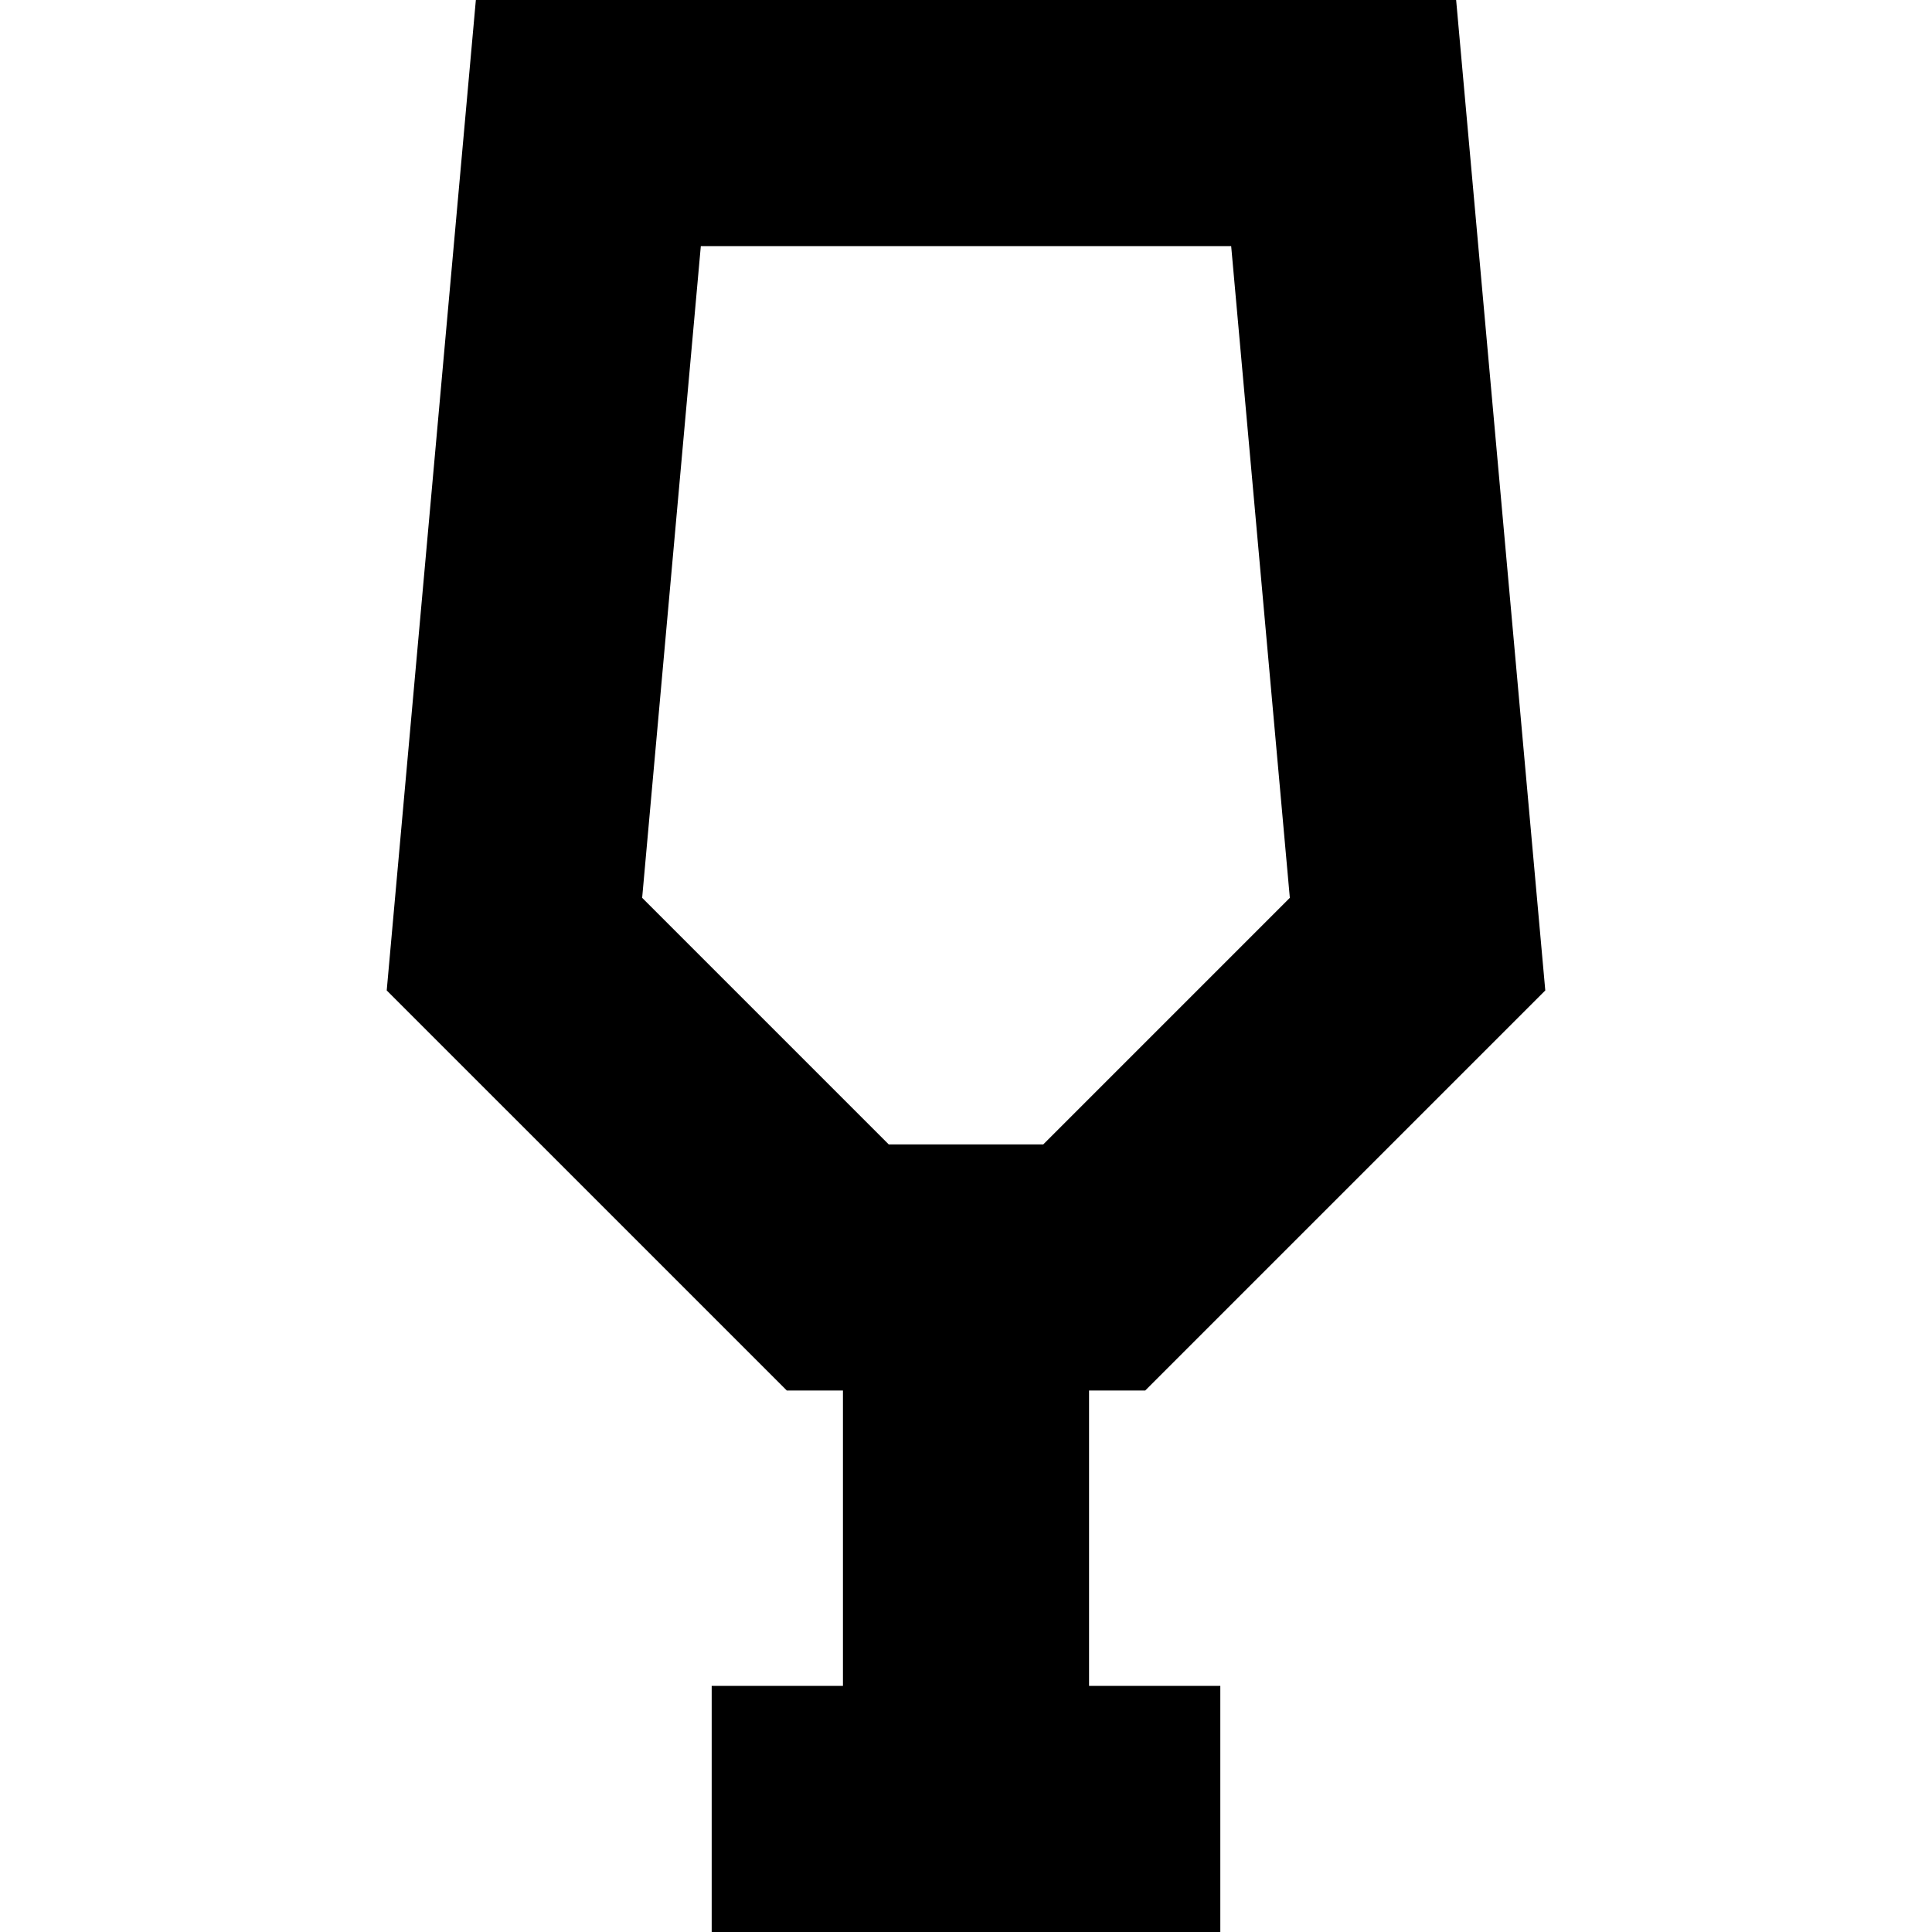
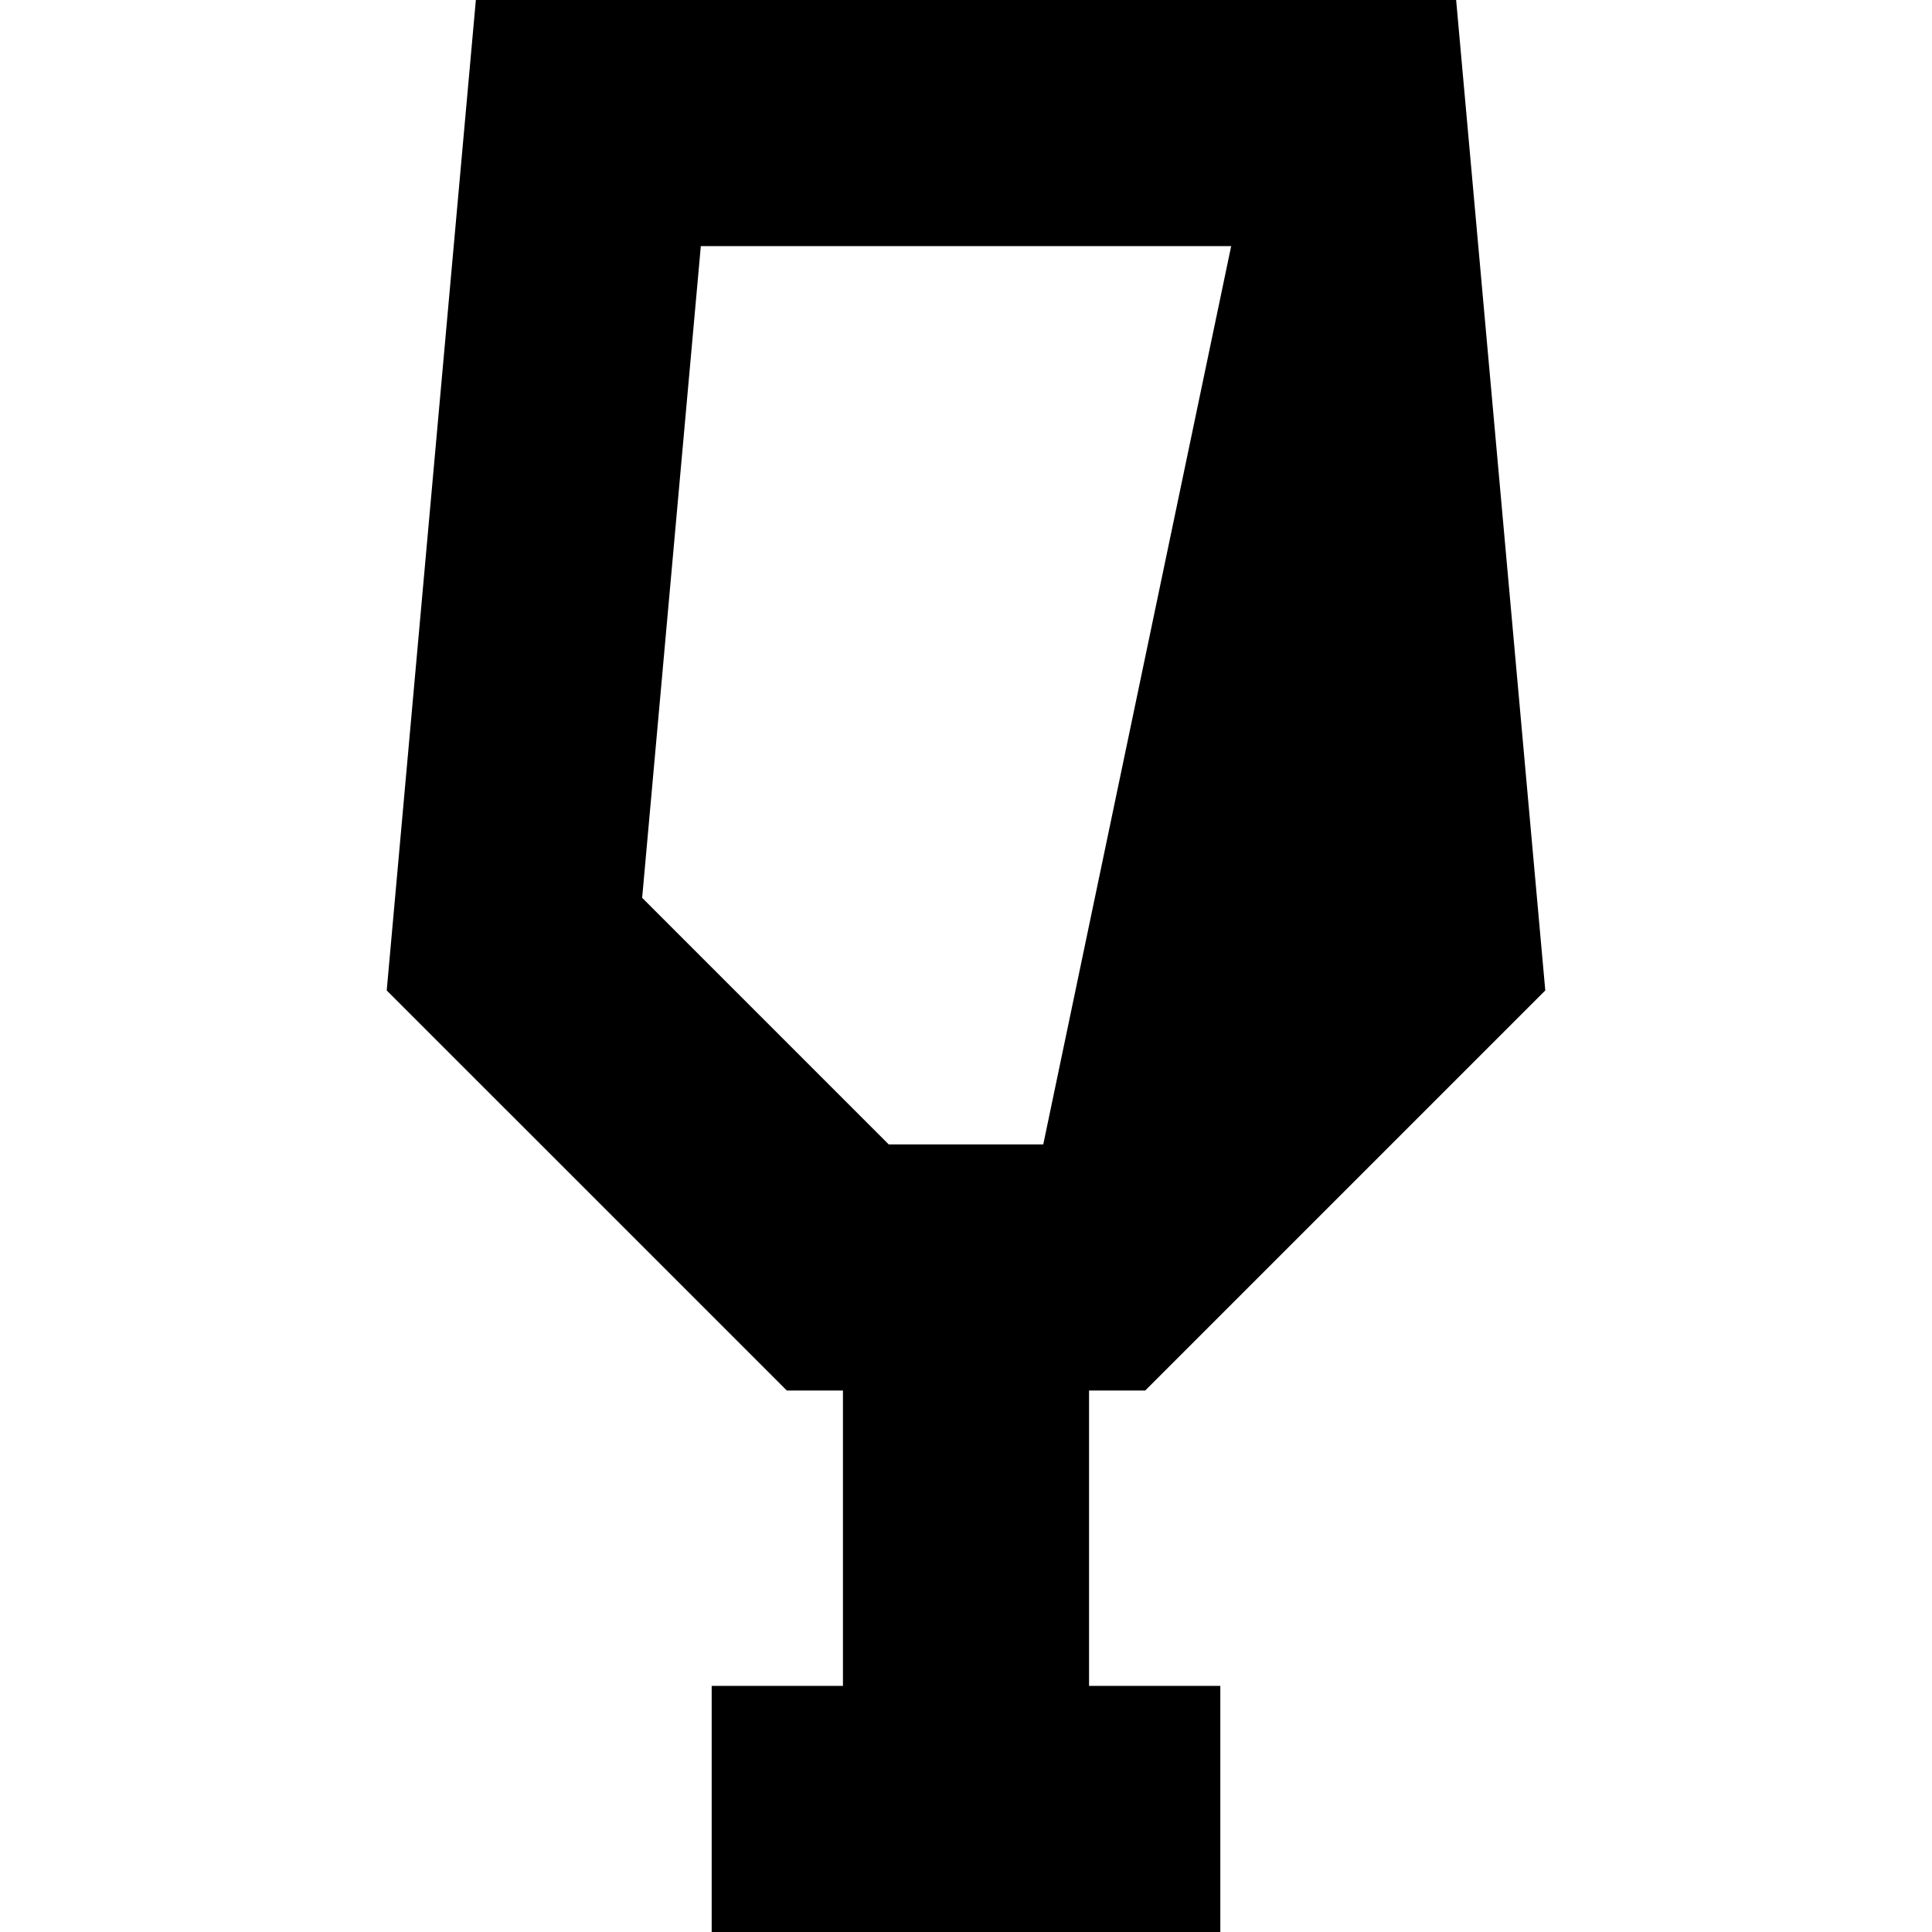
<svg xmlns="http://www.w3.org/2000/svg" fill="#000000" height="800px" width="800px" version="1.1" id="Capa_1" viewBox="0 0 235.506 235.506" xml:space="preserve">
-   <path d="M132.752,169.5h6.845l48.769-48.769L177.499,0H58.006L47.14,120.731L95.909,169.5h6.844v36.006h-16v30h62v-30h-16V169.5z   M78.277,109.442L85.428,30h64.649l7.151,79.442L127.171,139.5h-18.837L78.277,109.442z" />
+   <path d="M132.752,169.5h6.845l48.769-48.769L177.499,0H58.006L47.14,120.731L95.909,169.5h6.844v36.006h-16v30h62v-30h-16V169.5z   M78.277,109.442L85.428,30h64.649L127.171,139.5h-18.837L78.277,109.442z" />
</svg>